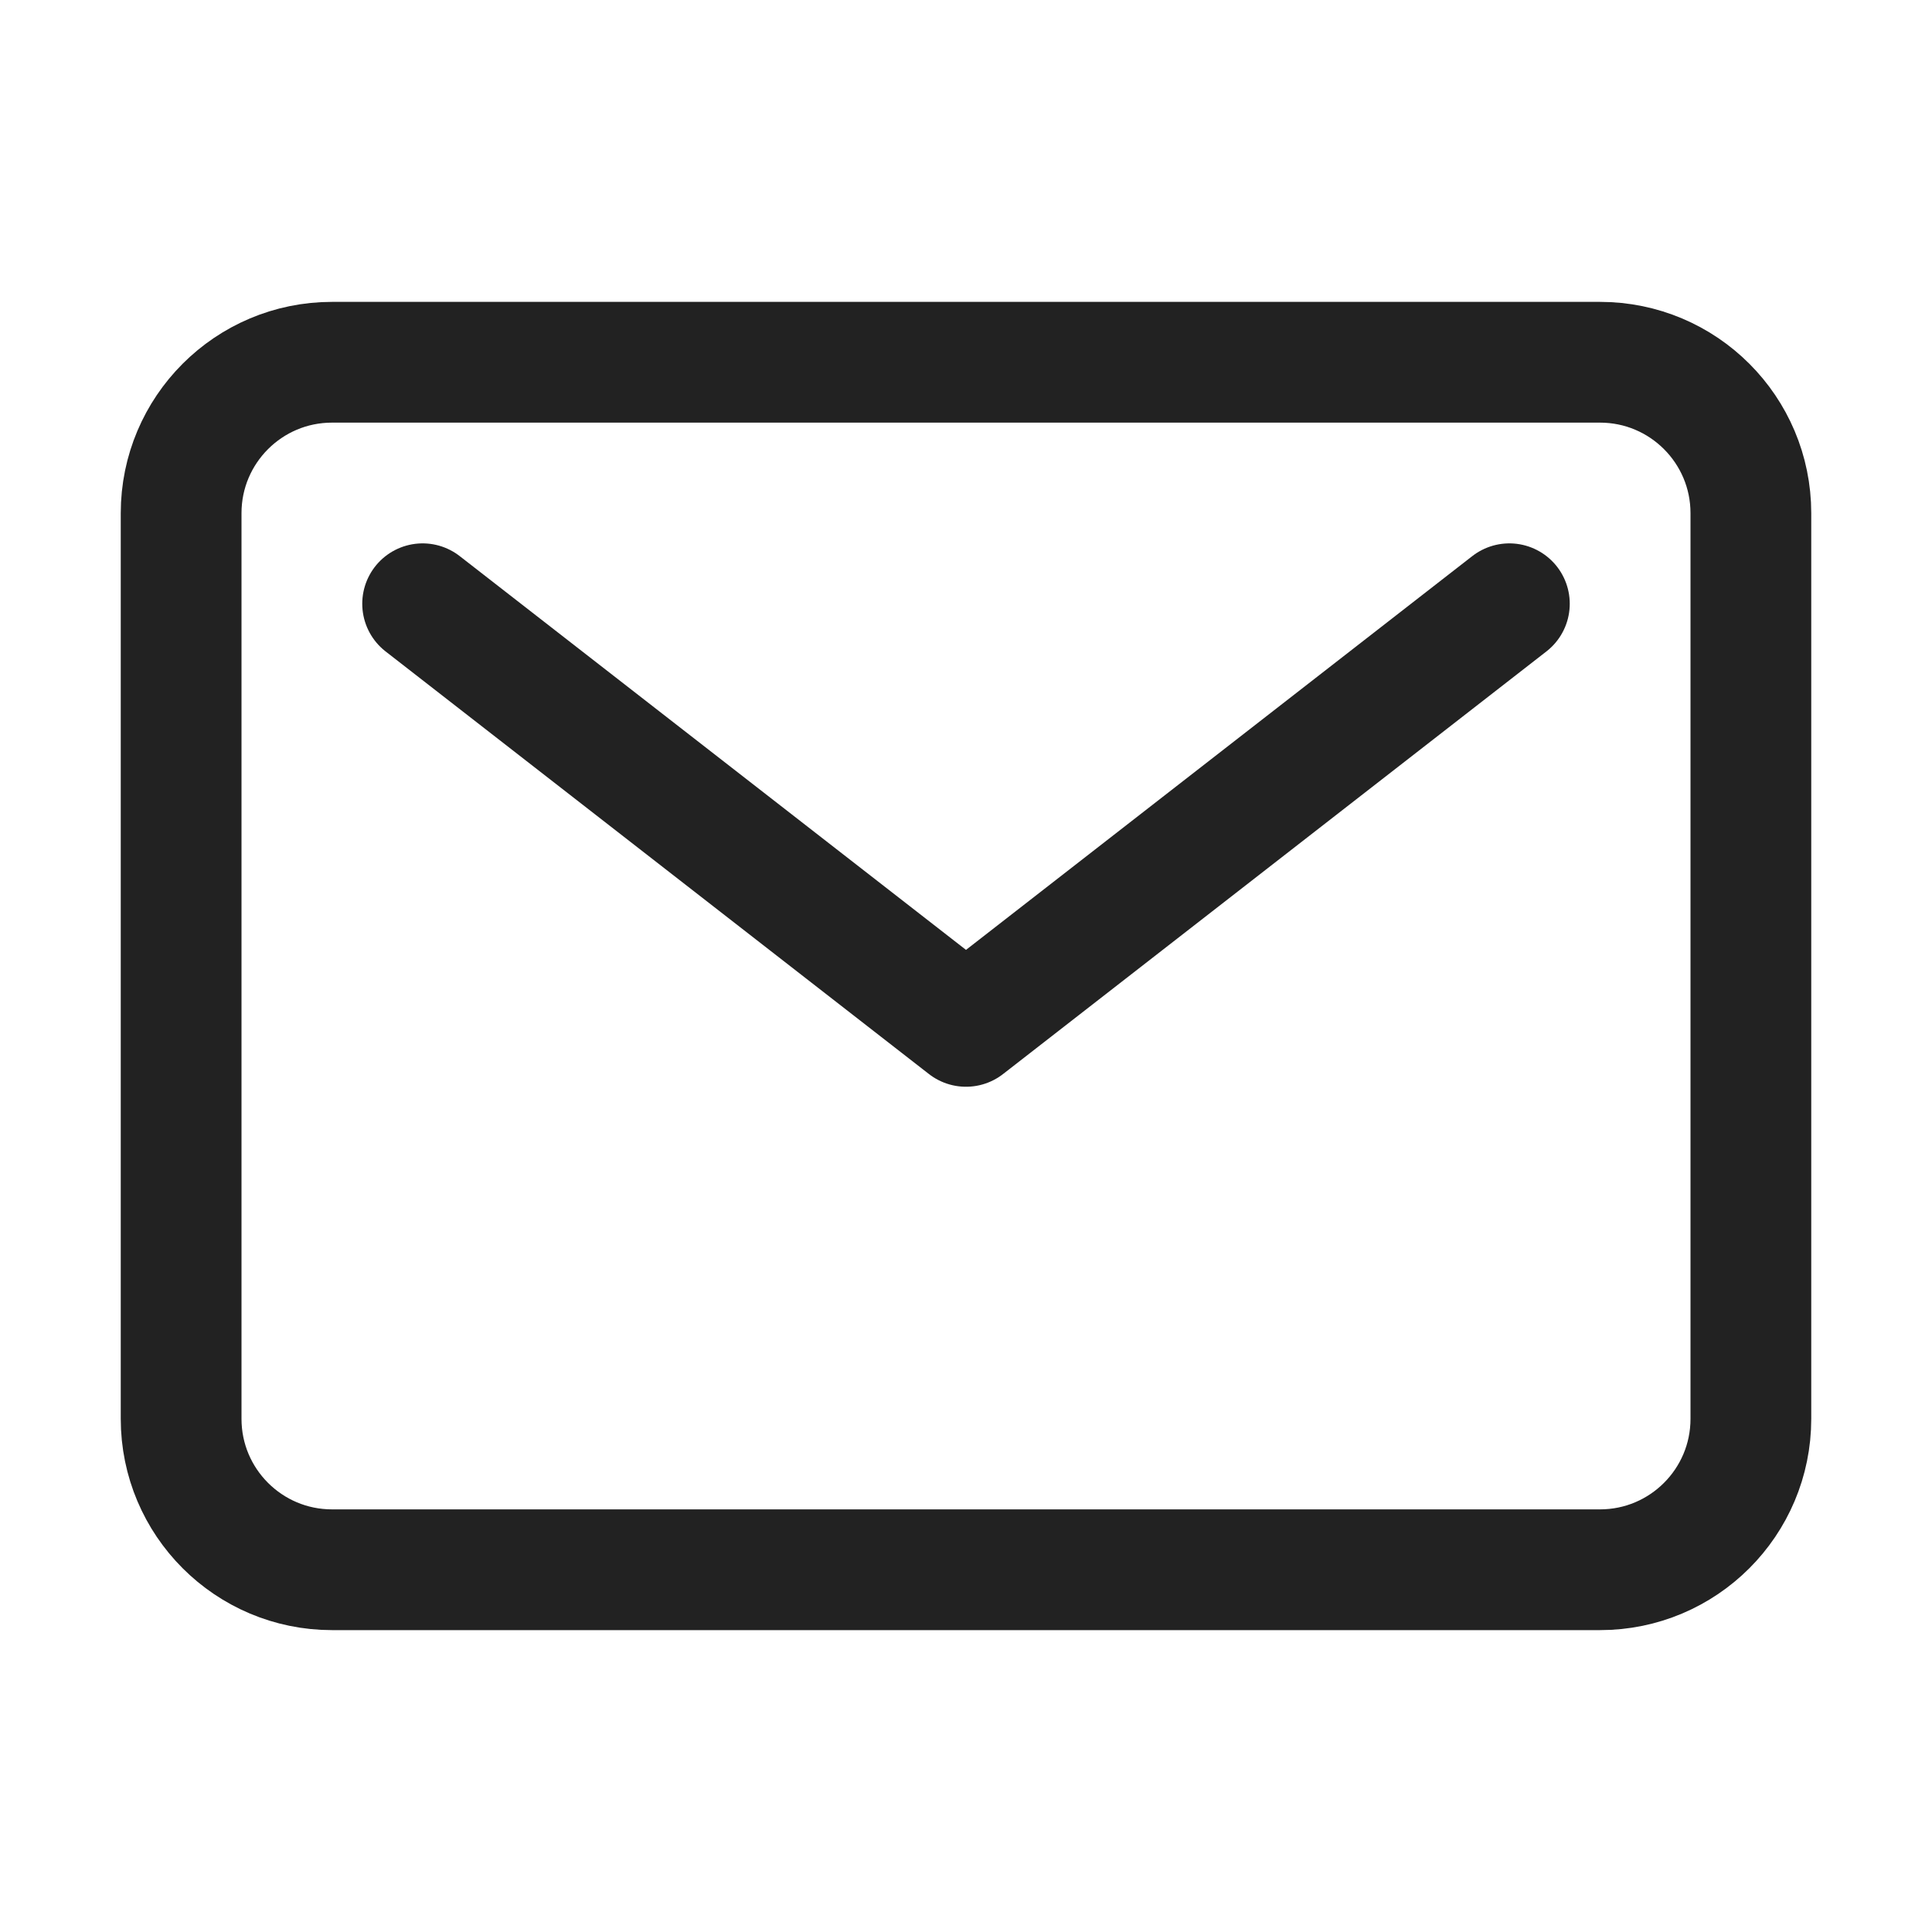
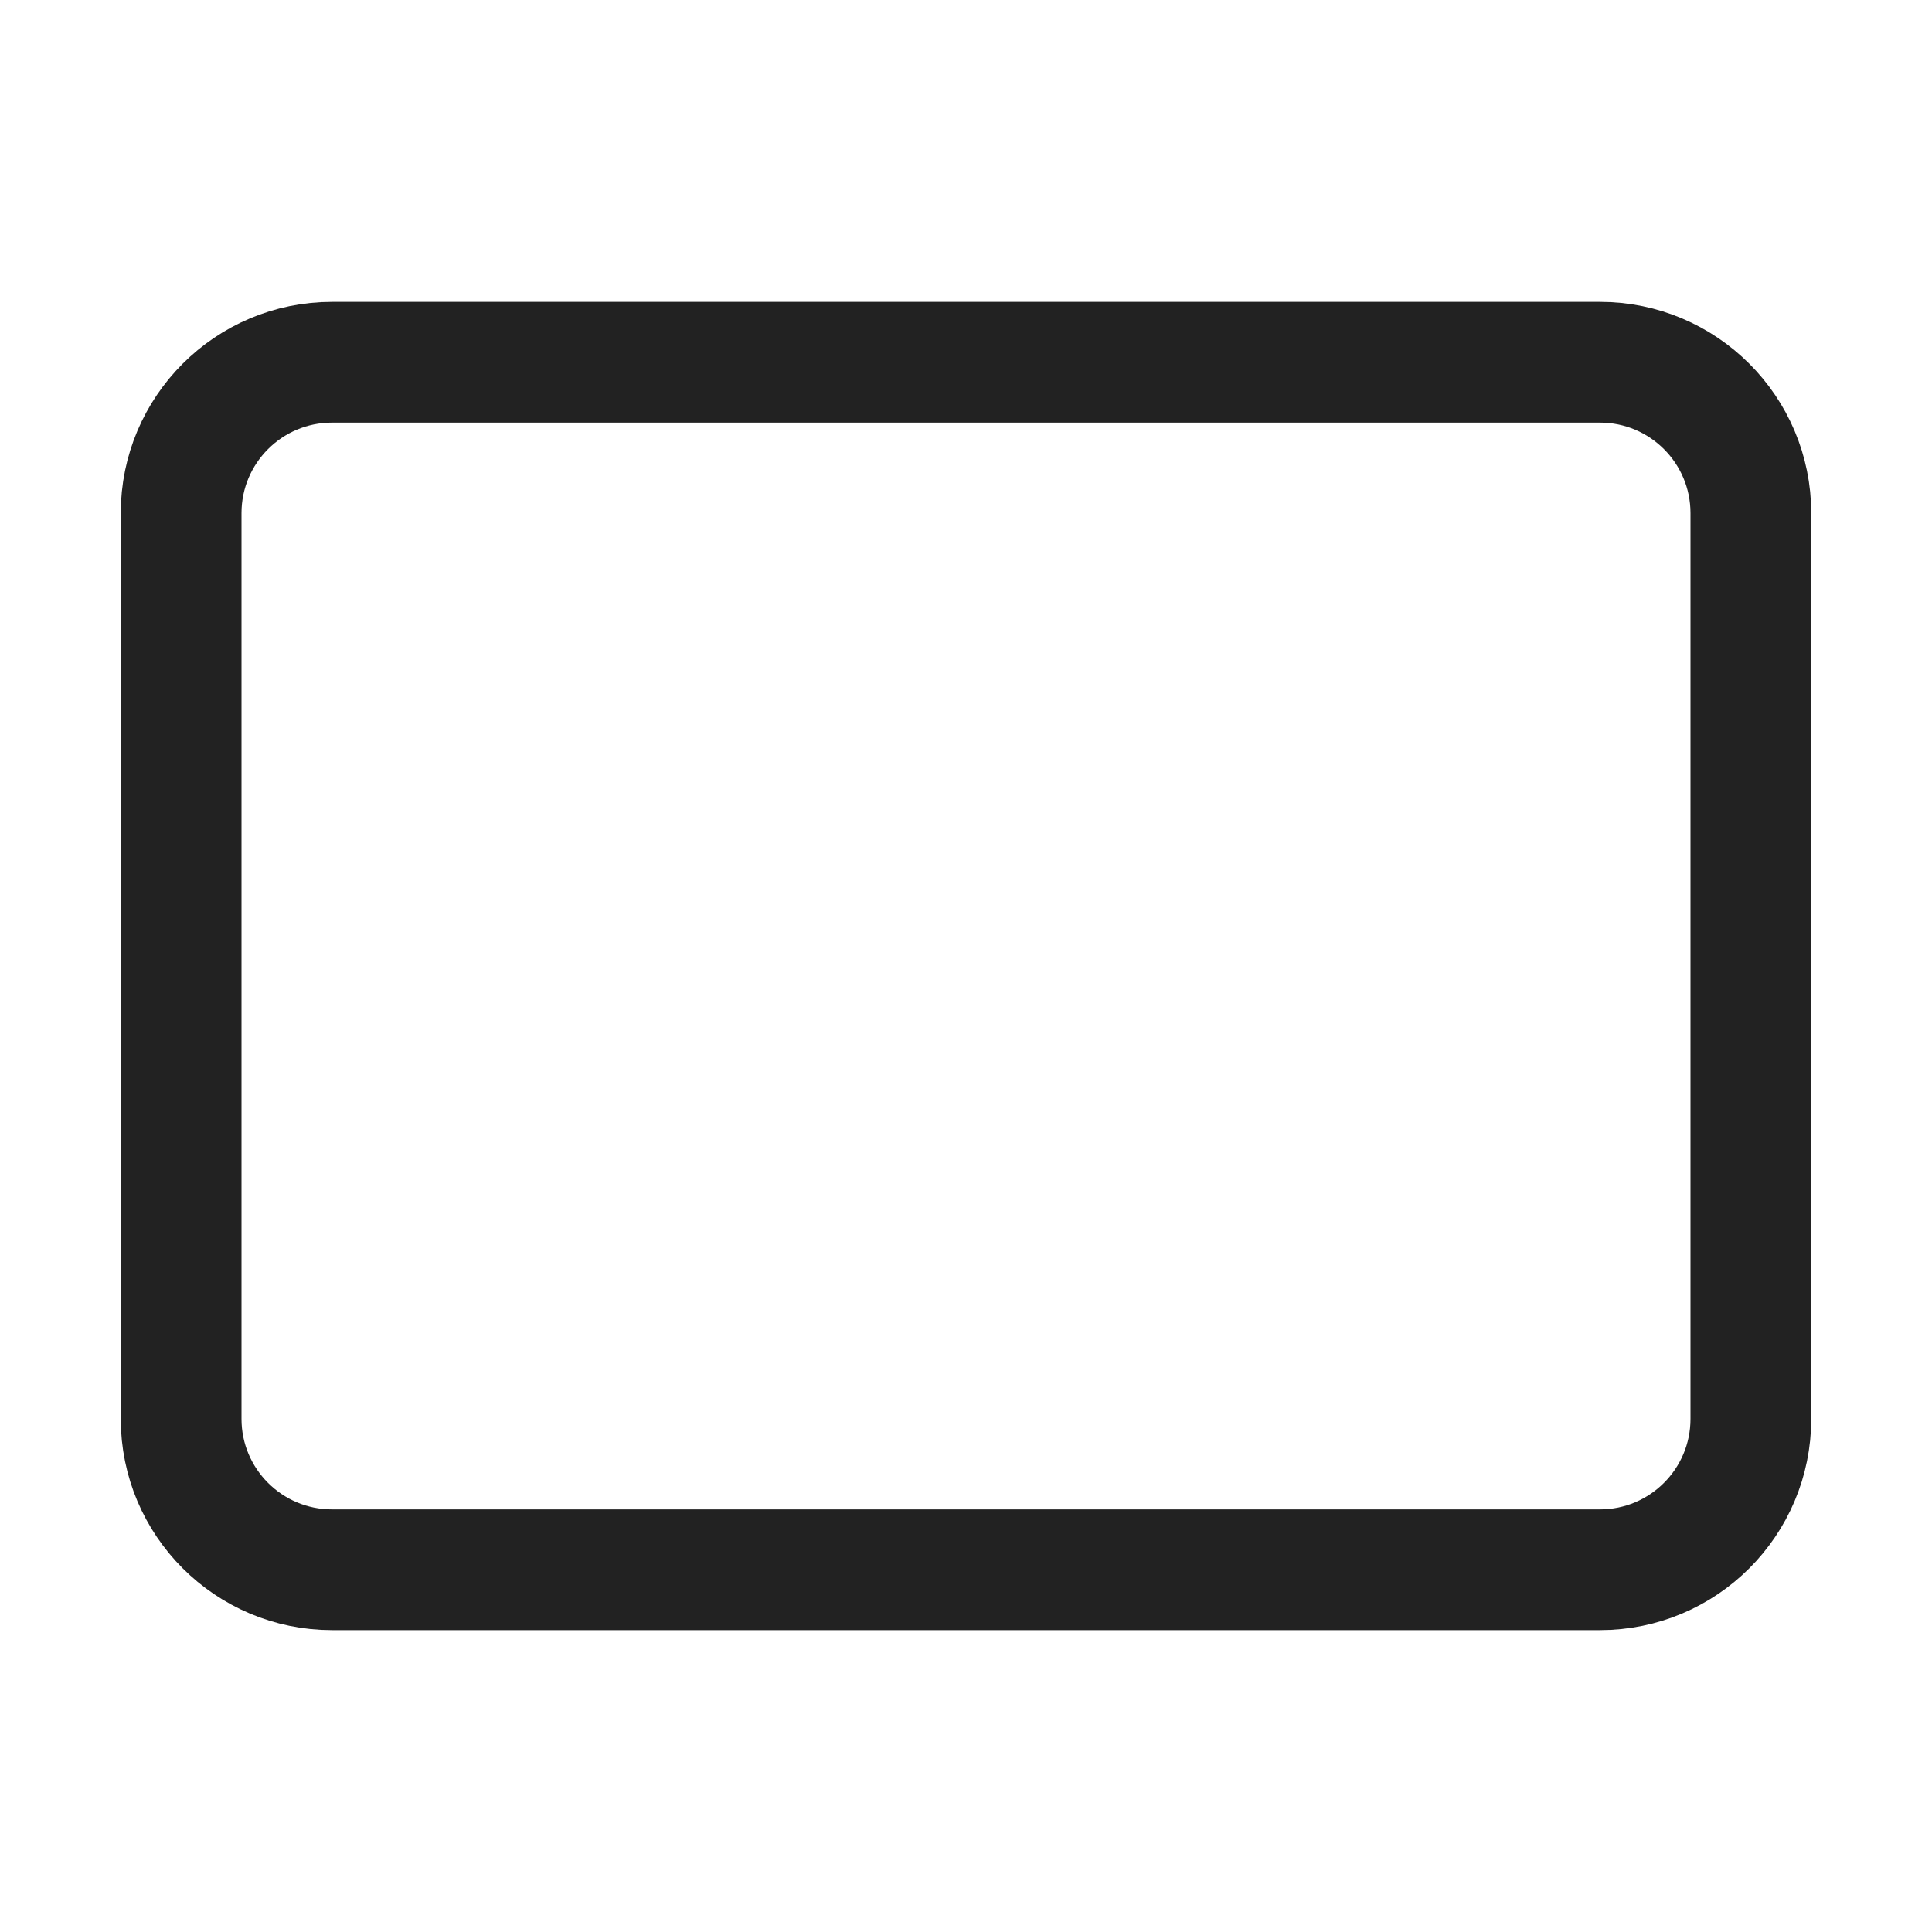
<svg xmlns="http://www.w3.org/2000/svg" width="32" height="32" viewBox="0 0 32 32" fill="none">
  <path d="M26.5 6H5.5C4.119 6 3 7.119 3 8.5V23.5C3 24.881 4.119 26 5.5 26H26.5C27.881 26 29 24.881 29 23.5V8.5C29 7.119 27.881 6 26.5 6Z" stroke="#222222" stroke-width="2" stroke-linecap="round" stroke-linejoin="round" />
-   <path d="M7 10L16 17L25 10" stroke="#222222" stroke-width="2" stroke-linecap="round" stroke-linejoin="round" />
</svg>